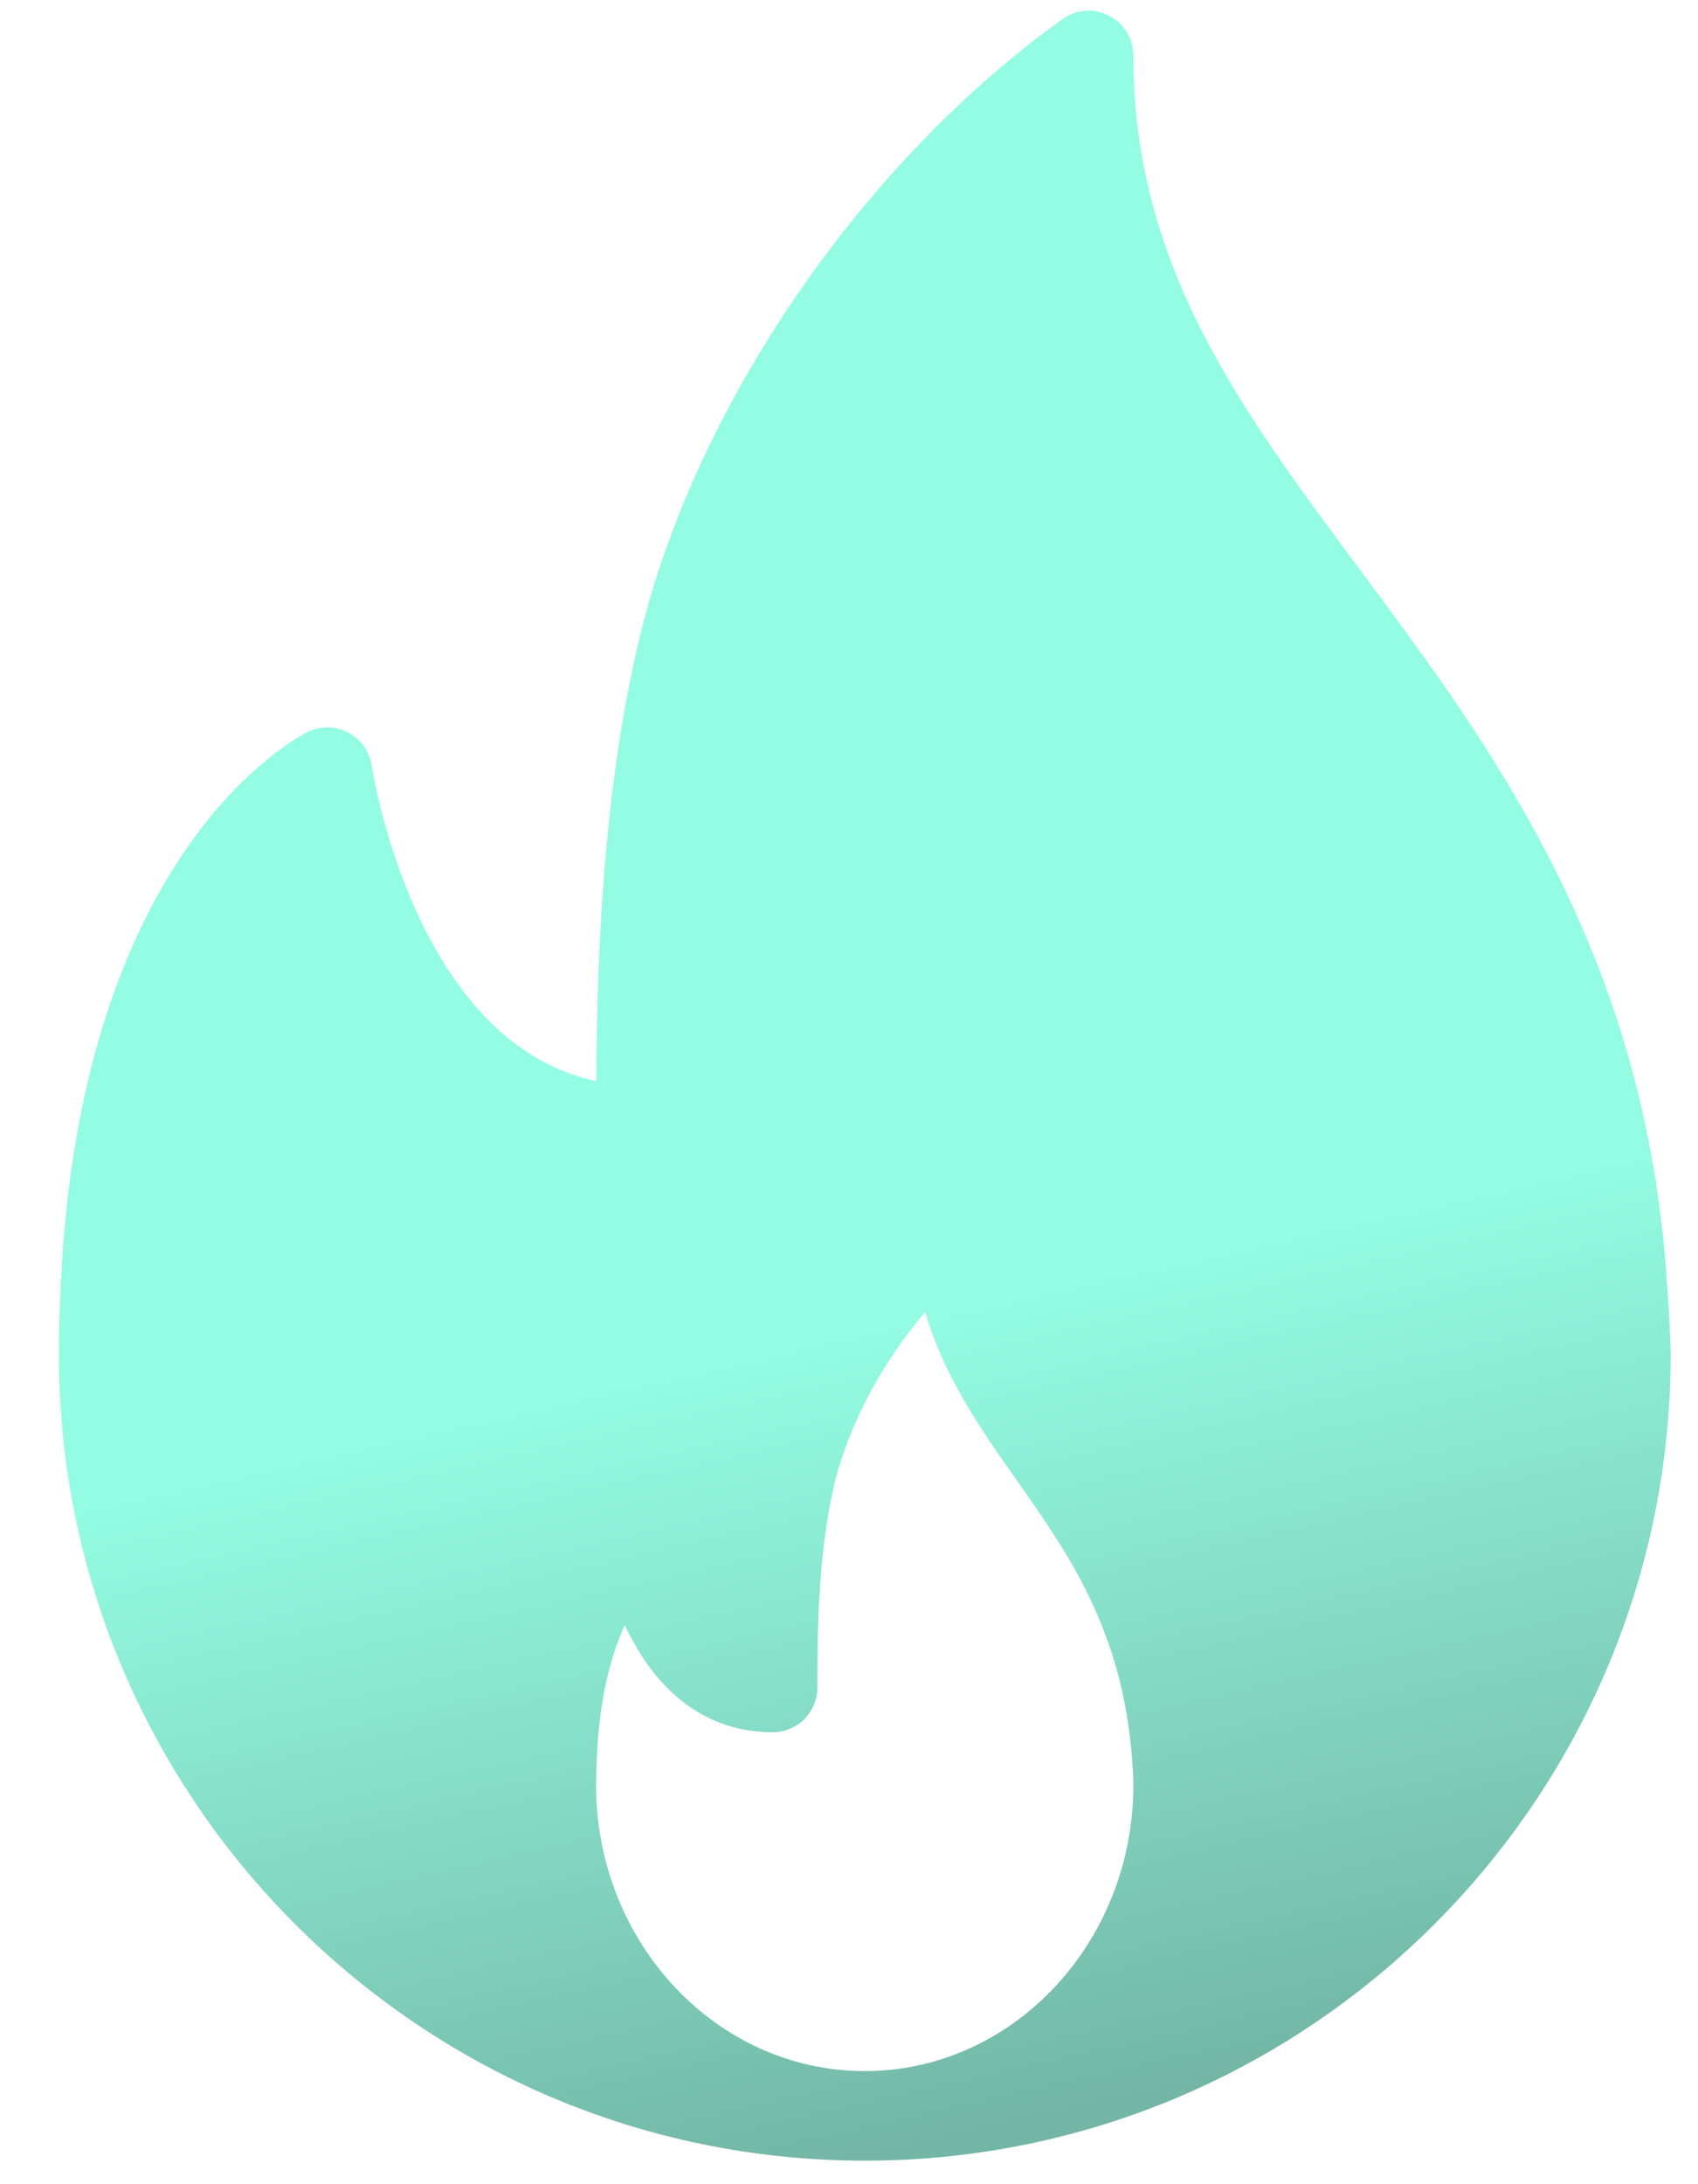
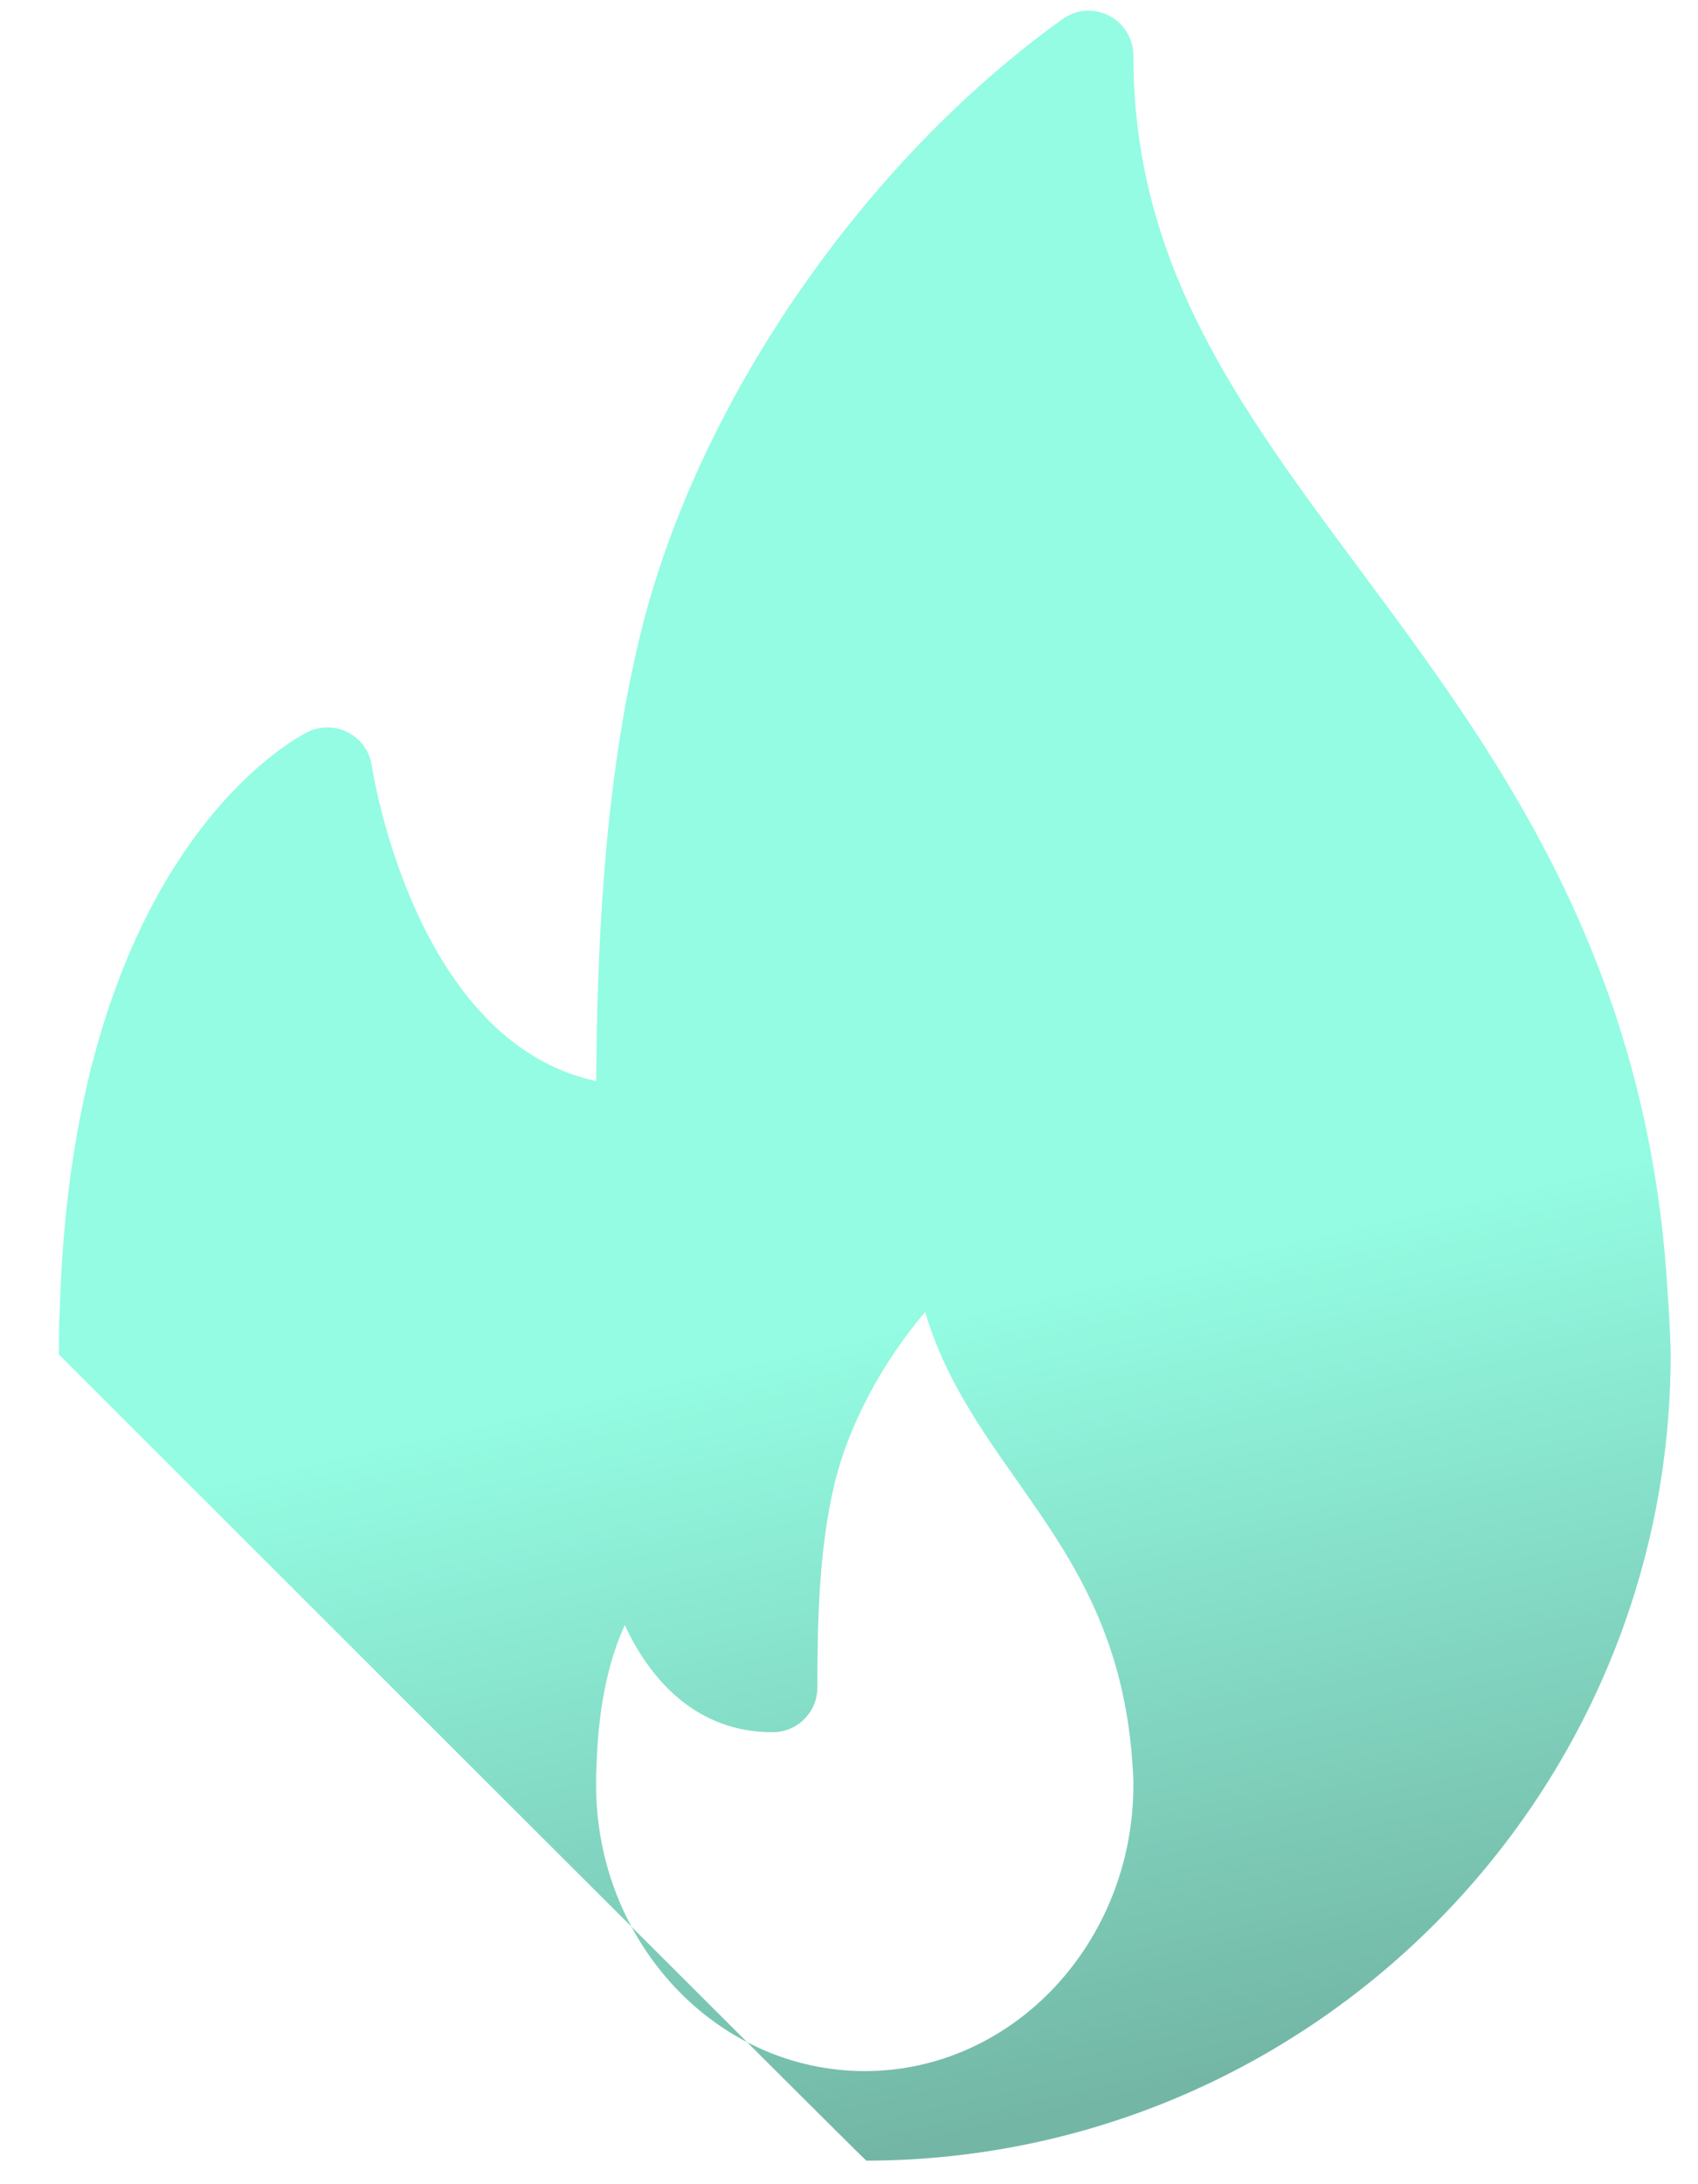
<svg xmlns="http://www.w3.org/2000/svg" width="21" height="27" viewBox="0 0 21 27" fill="none">
-   <path d="M20.605 15.693C20.3 11.729 18.455 9.245 16.827 7.053C15.319 5.024 14.017 3.272 14.017 0.687C14.017 0.479 13.901 0.289 13.716 0.194C13.531 0.098 13.309 0.114 13.141 0.236C10.696 1.986 8.656 4.935 7.943 7.749C7.448 9.708 7.383 11.91 7.374 13.364C5.115 12.882 4.604 9.504 4.599 9.468C4.573 9.292 4.466 9.14 4.31 9.057C4.153 8.975 3.968 8.969 3.809 9.047C3.69 9.105 0.902 10.521 0.74 16.178C0.729 16.366 0.728 16.555 0.728 16.743C0.728 22.238 5.199 26.709 10.695 26.709C10.702 26.71 10.71 26.711 10.717 26.709C10.719 26.709 10.721 26.709 10.724 26.709C16.206 26.694 20.662 22.229 20.662 16.743C20.662 16.467 20.605 15.693 20.605 15.693ZM10.695 25.602C8.863 25.602 7.372 24.015 7.372 22.063C7.372 21.997 7.372 21.93 7.377 21.847C7.399 21.024 7.555 20.463 7.727 20.089C8.048 20.779 8.622 21.413 9.555 21.413C9.861 21.413 10.109 21.166 10.109 20.86C10.109 20.071 10.125 19.162 10.321 18.341C10.496 17.613 10.913 16.839 11.442 16.218C11.677 17.024 12.136 17.676 12.584 18.312C13.224 19.223 13.887 20.164 14.003 21.77C14.01 21.865 14.017 21.96 14.017 22.063C14.017 24.015 12.527 25.602 10.695 25.602Z" fill="url(#paint0_linear_36_156)" fill-opacity="0.58" />
+   <path d="M20.605 15.693C20.3 11.729 18.455 9.245 16.827 7.053C15.319 5.024 14.017 3.272 14.017 0.687C14.017 0.479 13.901 0.289 13.716 0.194C13.531 0.098 13.309 0.114 13.141 0.236C10.696 1.986 8.656 4.935 7.943 7.749C7.448 9.708 7.383 11.91 7.374 13.364C5.115 12.882 4.604 9.504 4.599 9.468C4.573 9.292 4.466 9.14 4.31 9.057C4.153 8.975 3.968 8.969 3.809 9.047C3.69 9.105 0.902 10.521 0.74 16.178C0.729 16.366 0.728 16.555 0.728 16.743C10.702 26.71 10.71 26.711 10.717 26.709C10.719 26.709 10.721 26.709 10.724 26.709C16.206 26.694 20.662 22.229 20.662 16.743C20.662 16.467 20.605 15.693 20.605 15.693ZM10.695 25.602C8.863 25.602 7.372 24.015 7.372 22.063C7.372 21.997 7.372 21.93 7.377 21.847C7.399 21.024 7.555 20.463 7.727 20.089C8.048 20.779 8.622 21.413 9.555 21.413C9.861 21.413 10.109 21.166 10.109 20.86C10.109 20.071 10.125 19.162 10.321 18.341C10.496 17.613 10.913 16.839 11.442 16.218C11.677 17.024 12.136 17.676 12.584 18.312C13.224 19.223 13.887 20.164 14.003 21.77C14.01 21.865 14.017 21.96 14.017 22.063C14.017 24.015 12.527 25.602 10.695 25.602Z" fill="url(#paint0_linear_36_156)" fill-opacity="0.58" />
  <defs>
    <linearGradient id="paint0_linear_36_156" x1="8.5" y1="17" x2="10.695" y2="26.71" gradientUnits="userSpaceOnUse">
      <stop stop-color="#45FACD" />
      <stop offset="1" stop-color="#0E8164" />
    </linearGradient>
  </defs>
</svg>